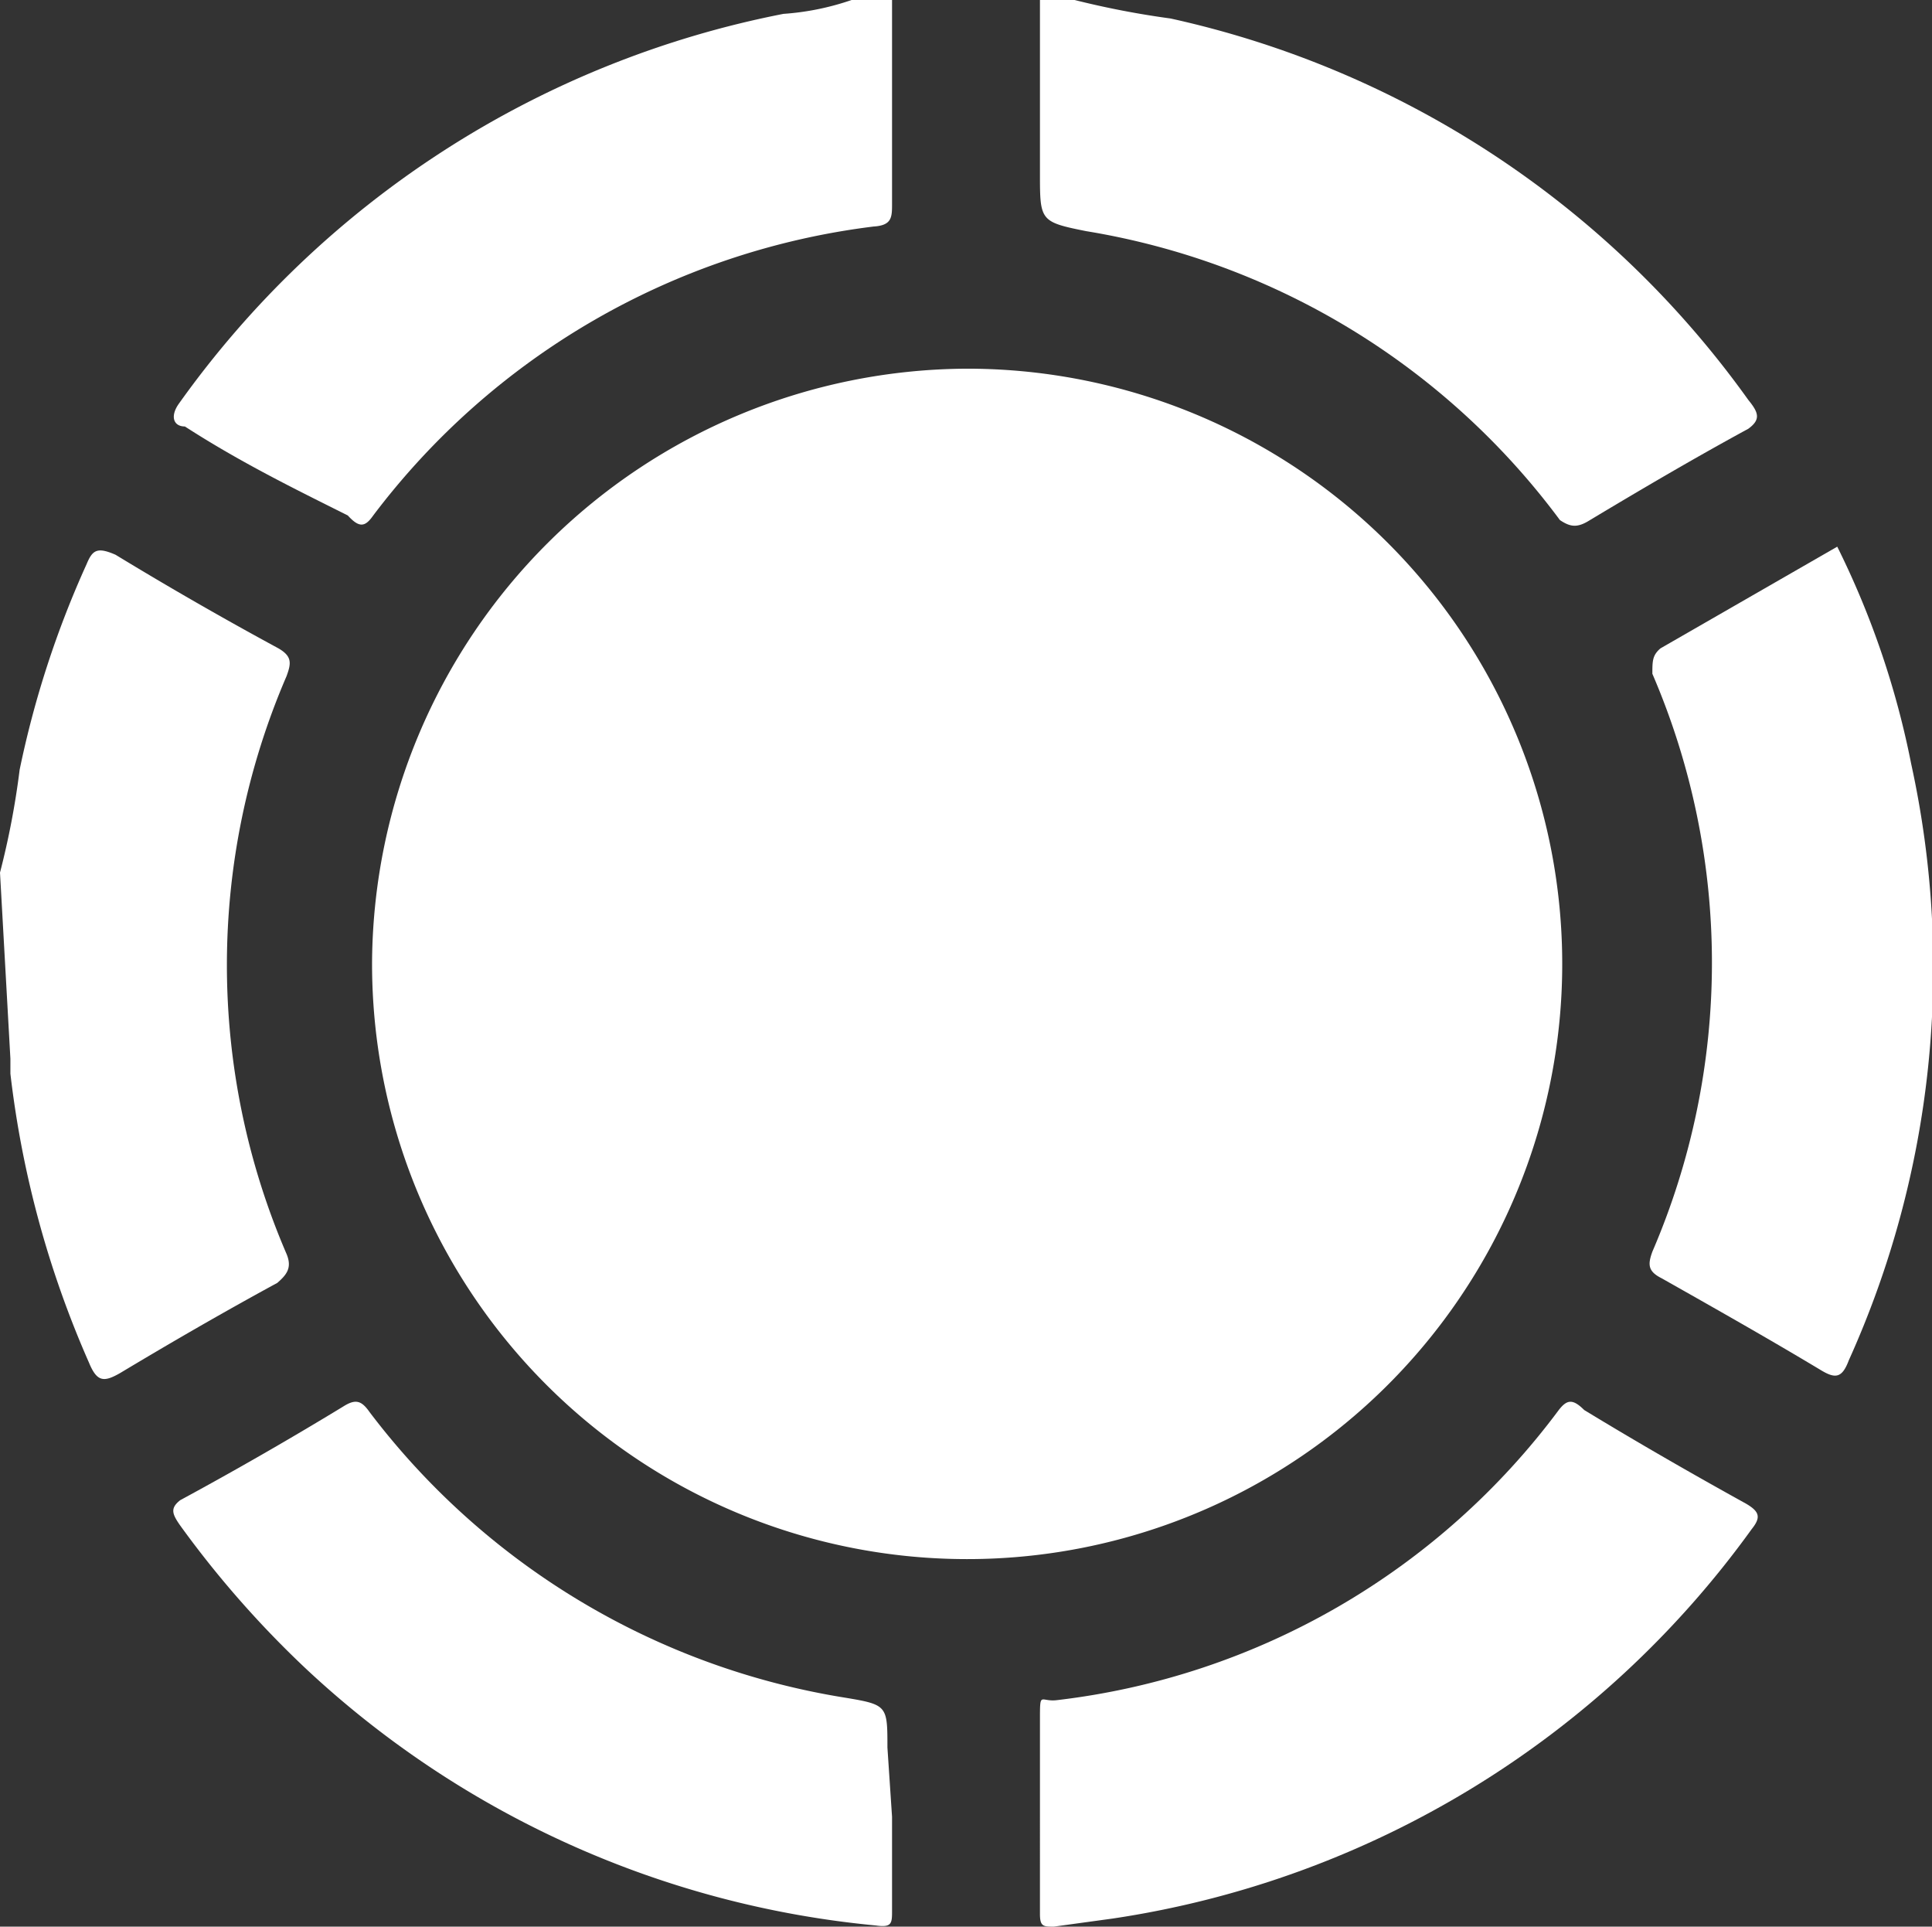
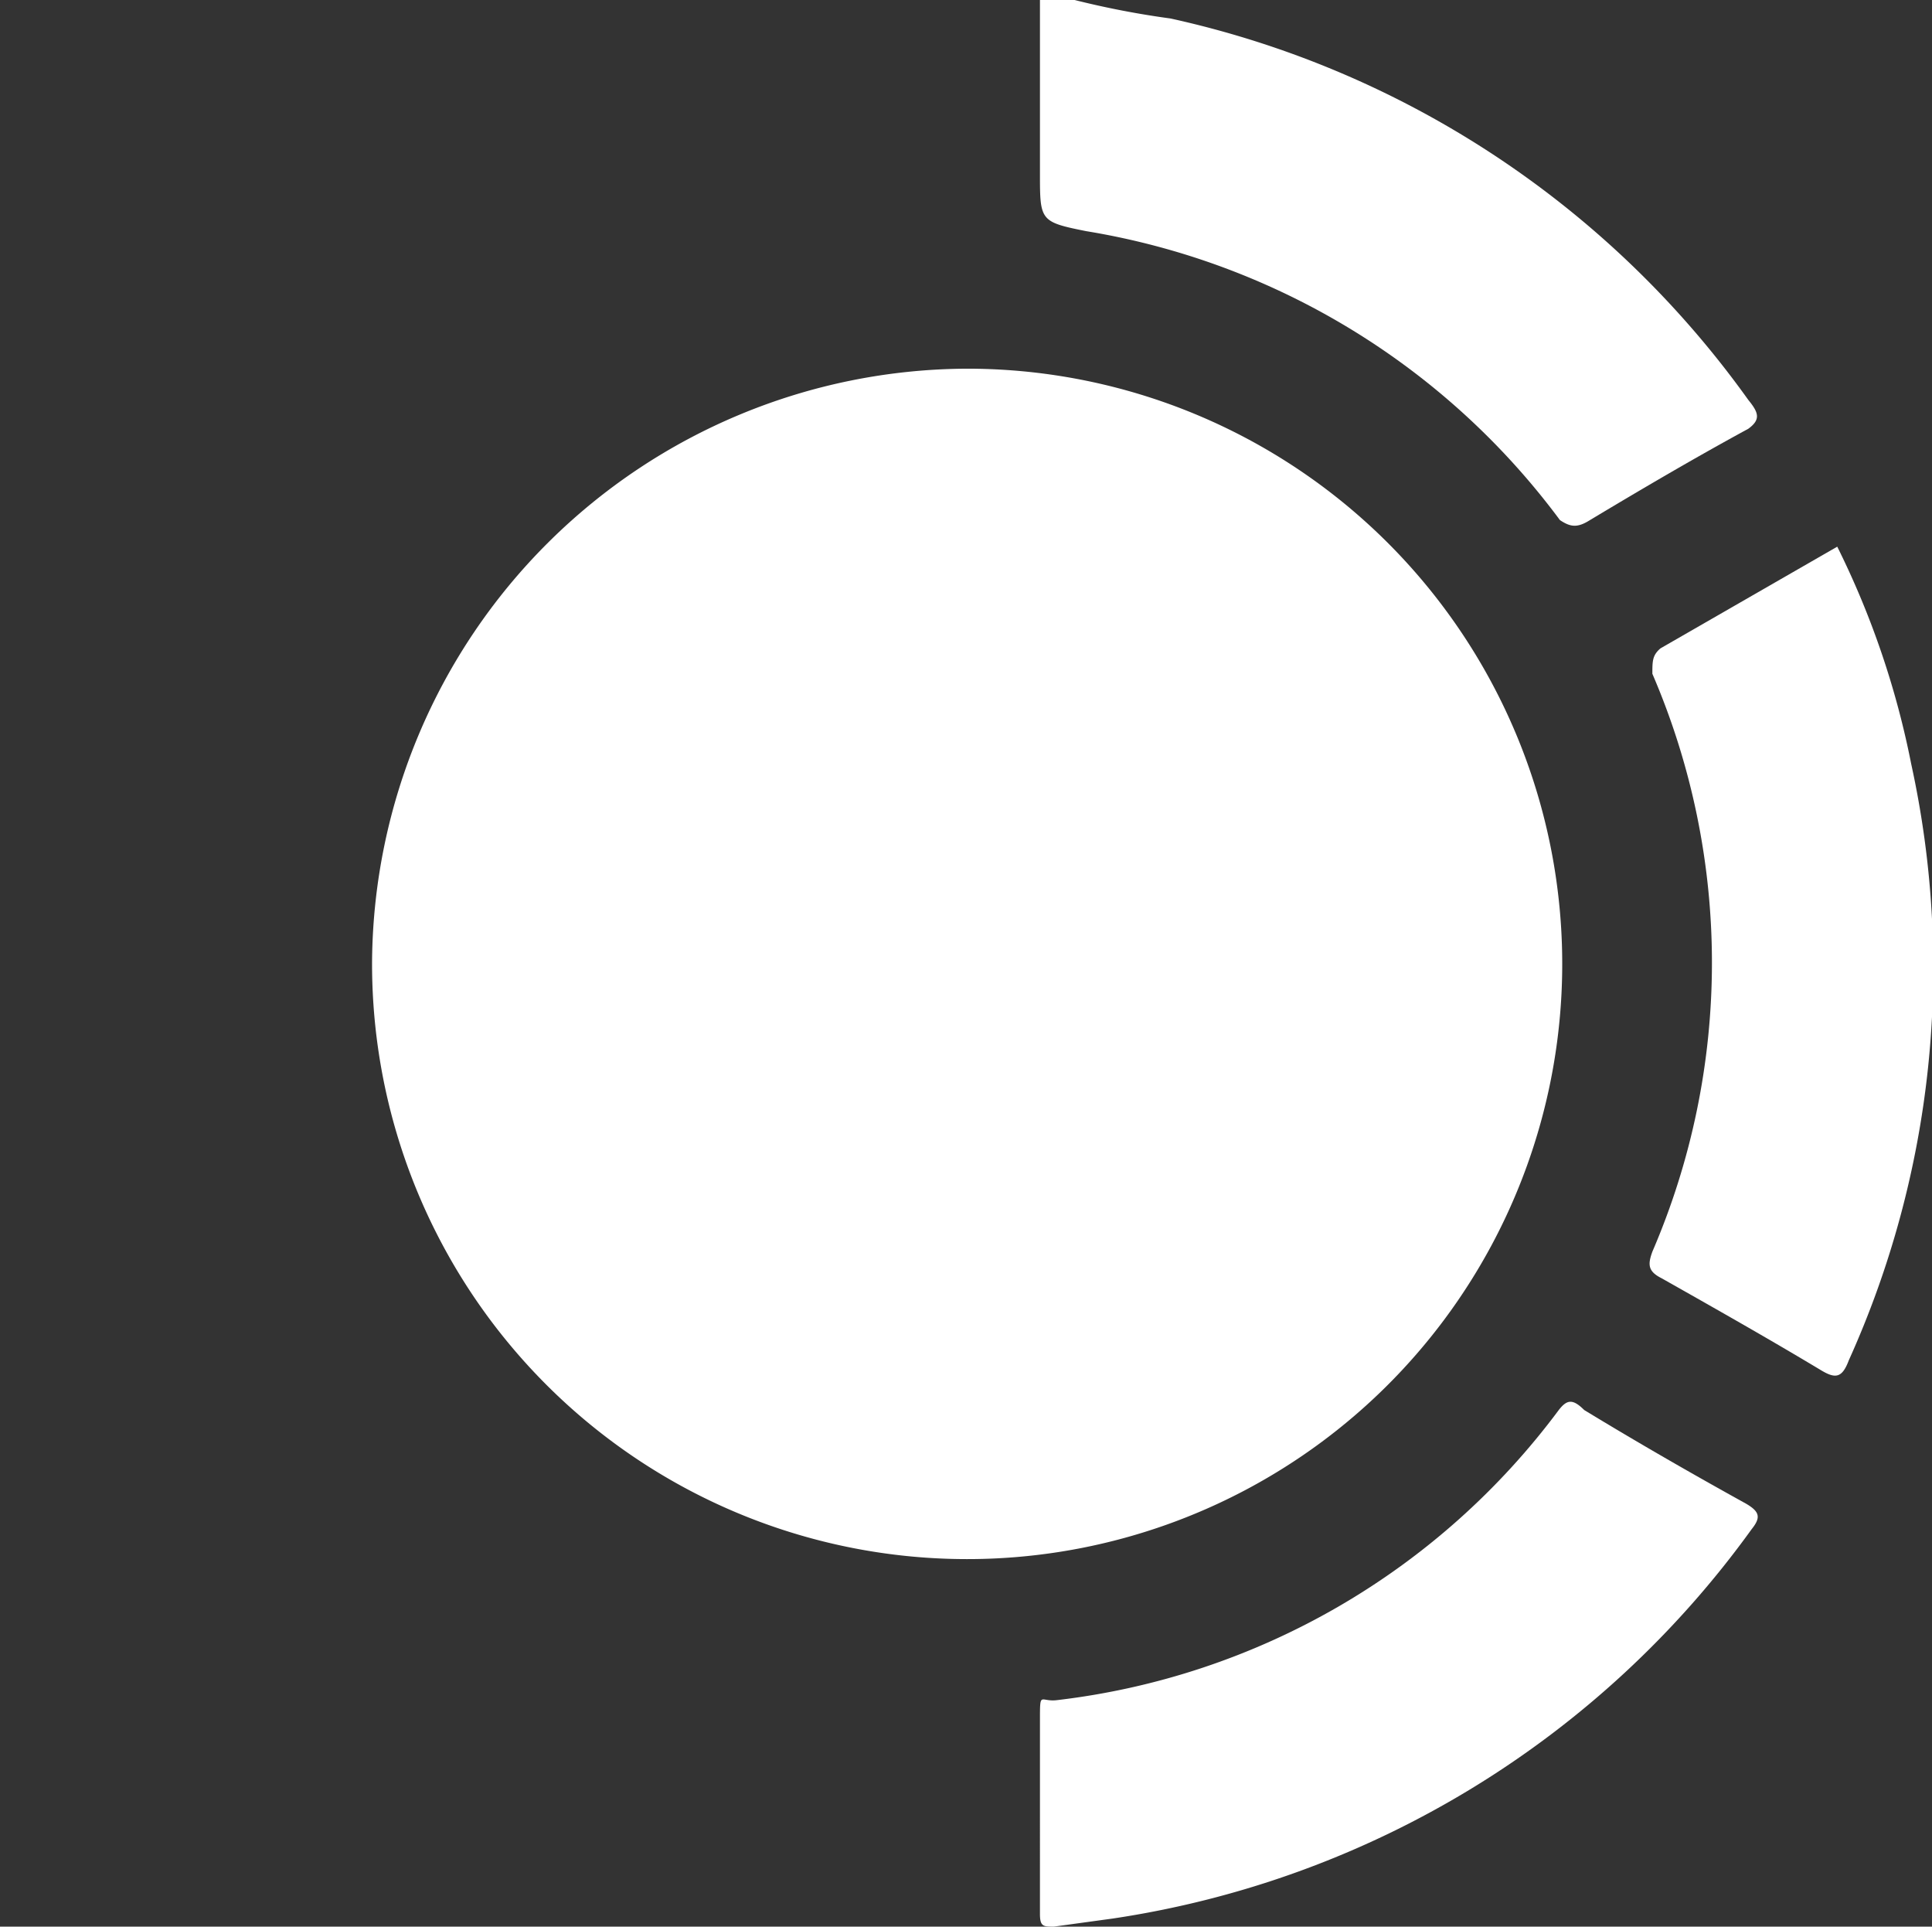
<svg xmlns="http://www.w3.org/2000/svg" viewBox="0 0 16.72 16.67">
  <rect x="0" y="0" width="16.72" height="16.67" fill="#333333" stroke="none" />
  <defs>
    <style>
      .cls-1 {
        fill: #fff;
      }
    </style>
  </defs>
  <g id="Capa_2" data-name="Capa 2">
    <g id="WEB">
-       <path class="cls-1" d="M0,7.55a7,7,0,0,0,.17-.89A8.43,8.43,0,0,1,.75,4.88C.8,4.76.84,4.73,1,4.8q.69.42,1.41.81c.12.07.11.13.07.24a6.31,6.31,0,0,0,0,5c.05.12,0,.18-.08.25-.46.25-.91.51-1.36.78-.14.08-.2.08-.27-.09a8.67,8.67,0,0,1-.68-2.5s0-.11,0-.13Z" />
      <path class="cls-1" d="M9.3,0a7.6,7.6,0,0,0,.83.16,8.35,8.35,0,0,1,5,3.3c.09.11.11.17,0,.25-.46.25-.92.52-1.37.79-.11.07-.17.06-.26,0A6.39,6.39,0,0,0,9.4,2C9,1.92,9,1.91,9,1.5V0Z" />
-       <path class="cls-1" d="M7.72,0c0,.59,0,1.17,0,1.76,0,.12,0,.19-.16.2a6.41,6.41,0,0,0-4.33,2.5c-.07.1-.12.11-.22,0C2.55,4.23,2.08,4,1.6,3.69c-.1,0-.13-.09-.05-.2A8.4,8.4,0,0,1,6.78.12,2.29,2.29,0,0,0,7.37,0Z" />
      <path class="cls-1" d="M8.37,3.19A5.15,5.15,0,1,1,3.22,8.31,5.17,5.17,0,0,1,8.37,3.19Z" />
      <path class="cls-1" d="M15.9,4.73a7.46,7.46,0,0,1,.64,1.88A8.25,8.25,0,0,1,16,11.77c-.06.16-.12.16-.25.08-.45-.27-.91-.53-1.37-.79-.12-.06-.12-.12-.08-.23a6.32,6.32,0,0,0,0-5c0-.11,0-.16.07-.22Z" />
      <path class="cls-1" d="M9,15.7c0-.27,0-.54,0-.81s0-.16.15-.18a6.33,6.33,0,0,0,4.34-2.51c.07-.09.12-.1.22,0,.46.28.93.55,1.4.81.12.07.13.12.05.22A8.33,8.33,0,0,1,9.63,16.6l-.51.07c-.09,0-.12,0-.12-.11C9,16.27,9,16,9,15.7Z" />
-       <path class="cls-1" d="M7.72,15.72c0,.27,0,.54,0,.81,0,.11,0,.15-.14.13a8.37,8.37,0,0,1-4.92-2.21,8.71,8.71,0,0,1-1.1-1.25c-.07-.1-.09-.15,0-.22q.72-.39,1.41-.81c.11-.07.16-.05.23.05a6.44,6.44,0,0,0,4.12,2.47c.36.06.36.07.36.43Z" />
      <path class="cls-1" d="M8.75,10.11c0-.4,0-.78,0-1.17,0,0,0-.12,0-.15s.1,0,.15.07A.76.76,0,0,1,8.75,10.11Z" />
-       <path class="cls-1" d="M7.89,6.58V7.4C7.59,7.3,7.58,6.91,7.89,6.58Z" />
    </g>
  </g>
</svg>